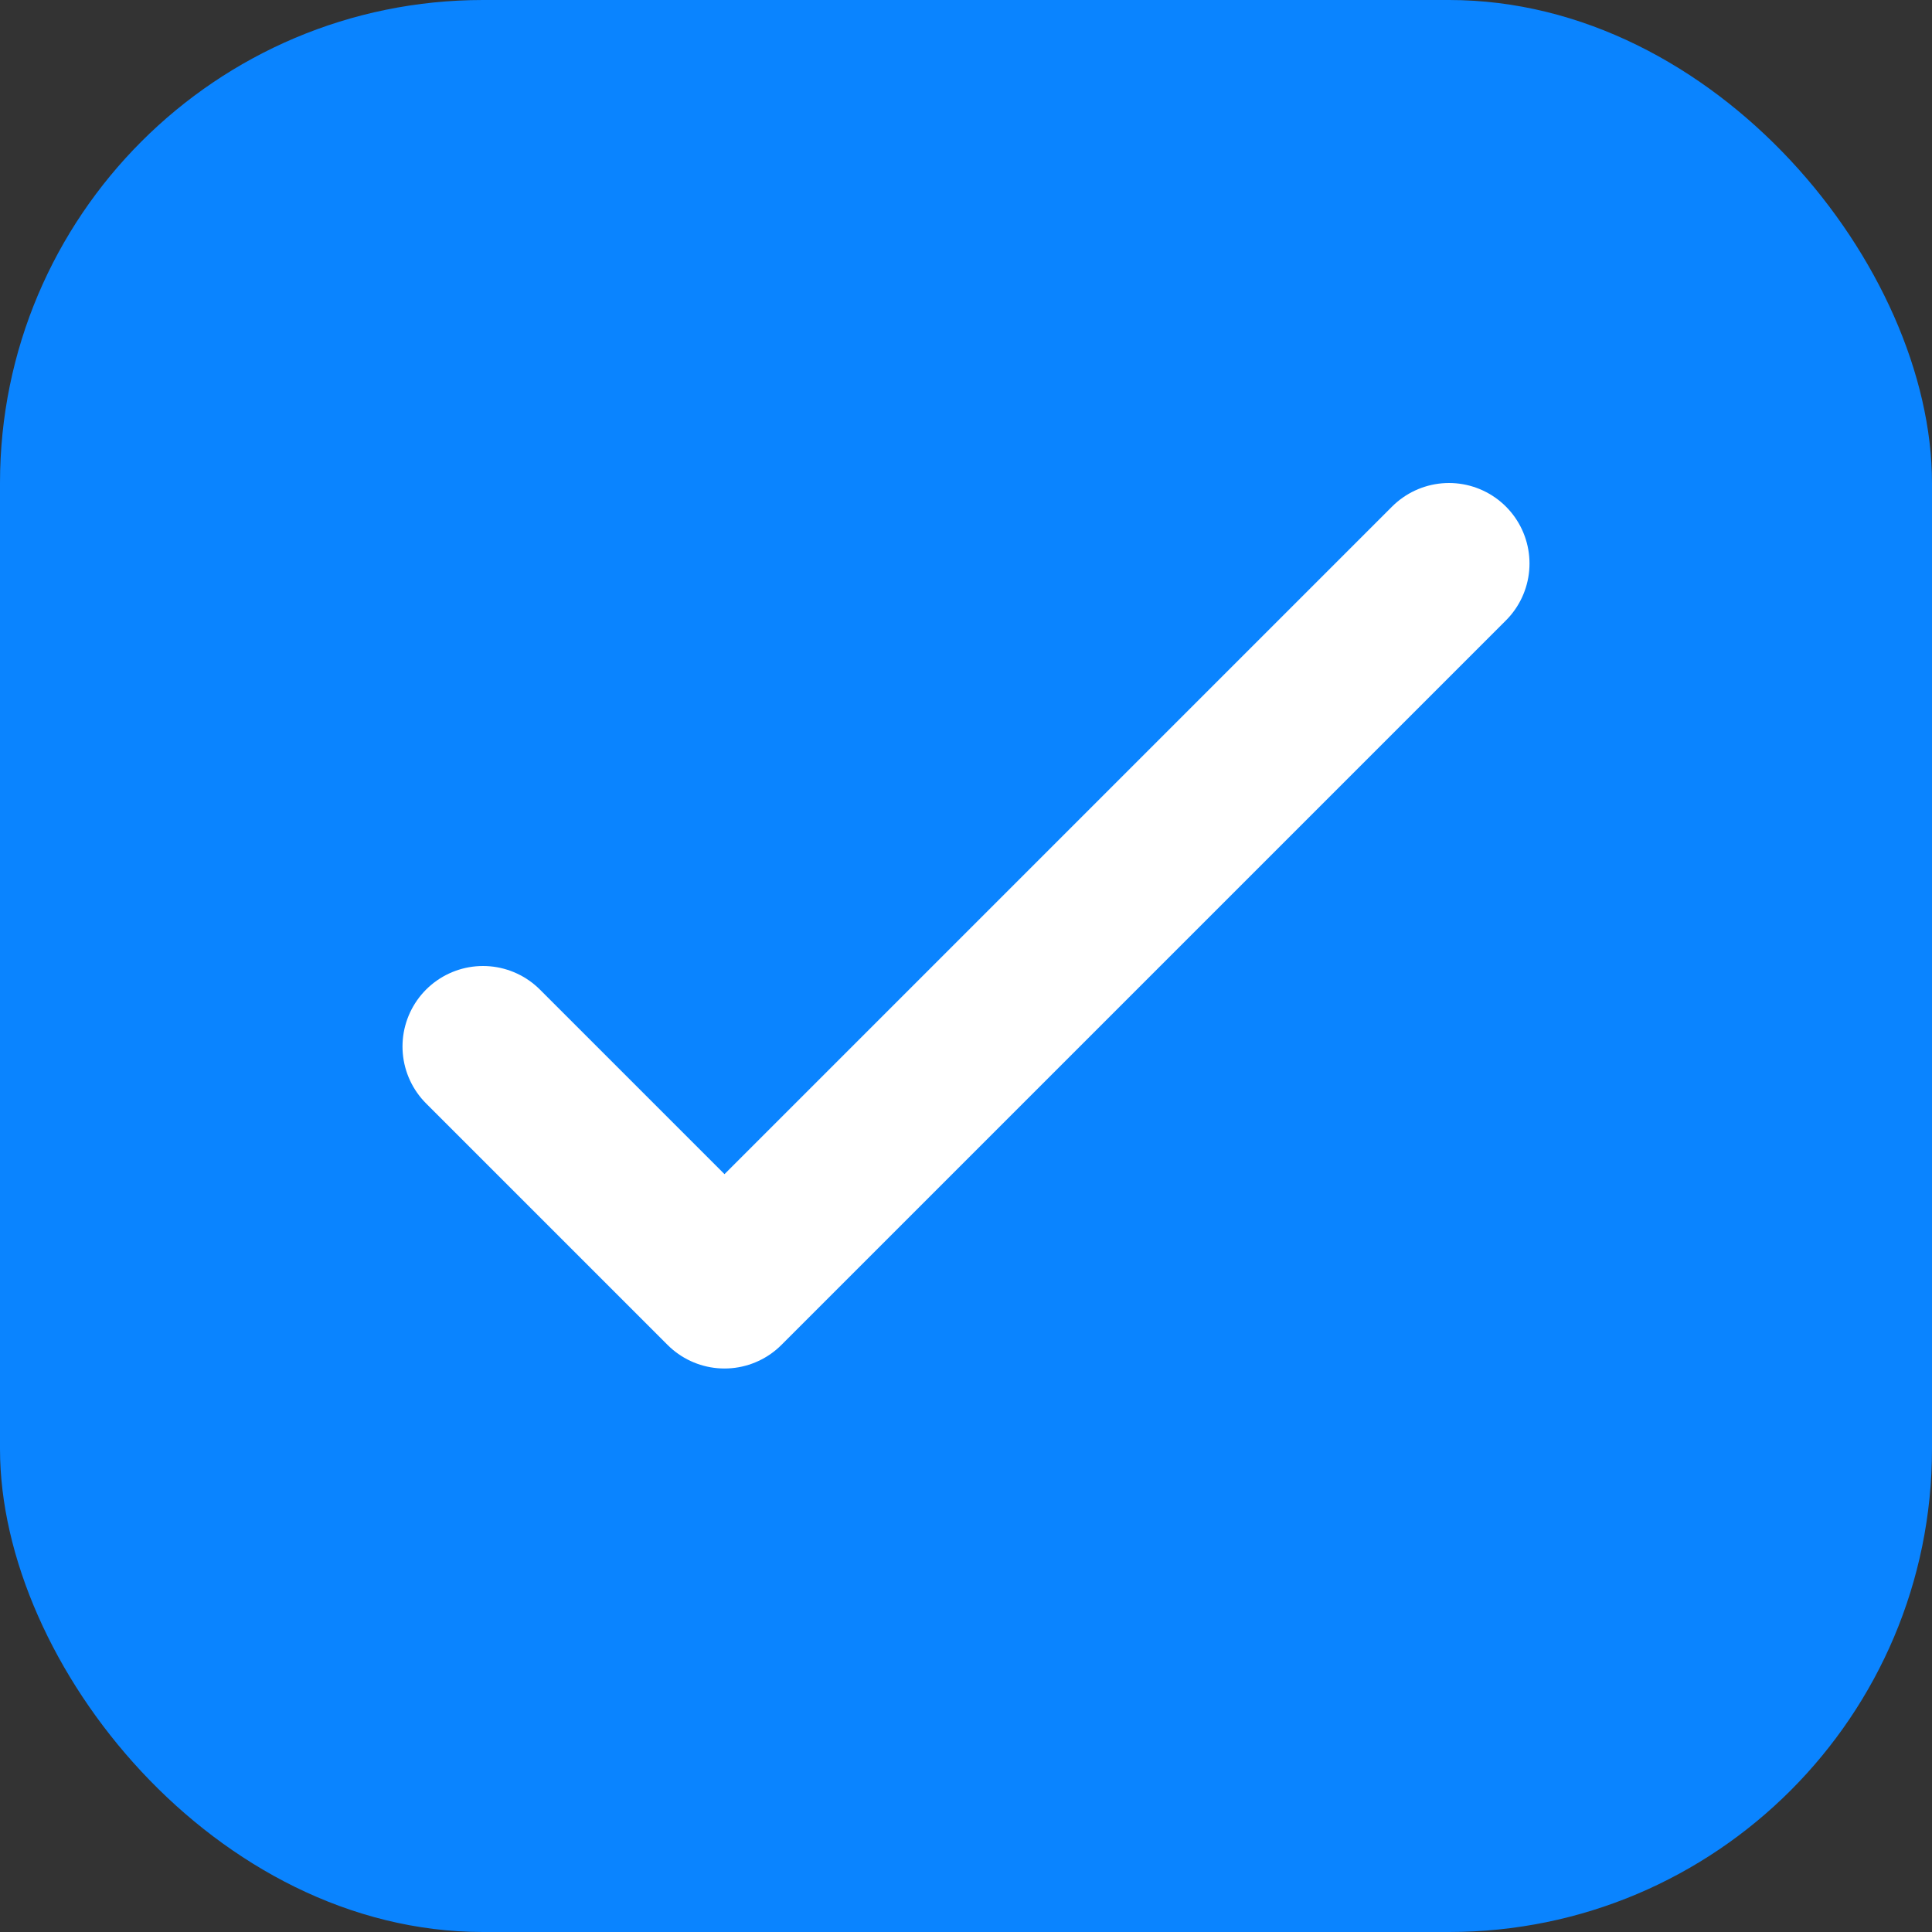
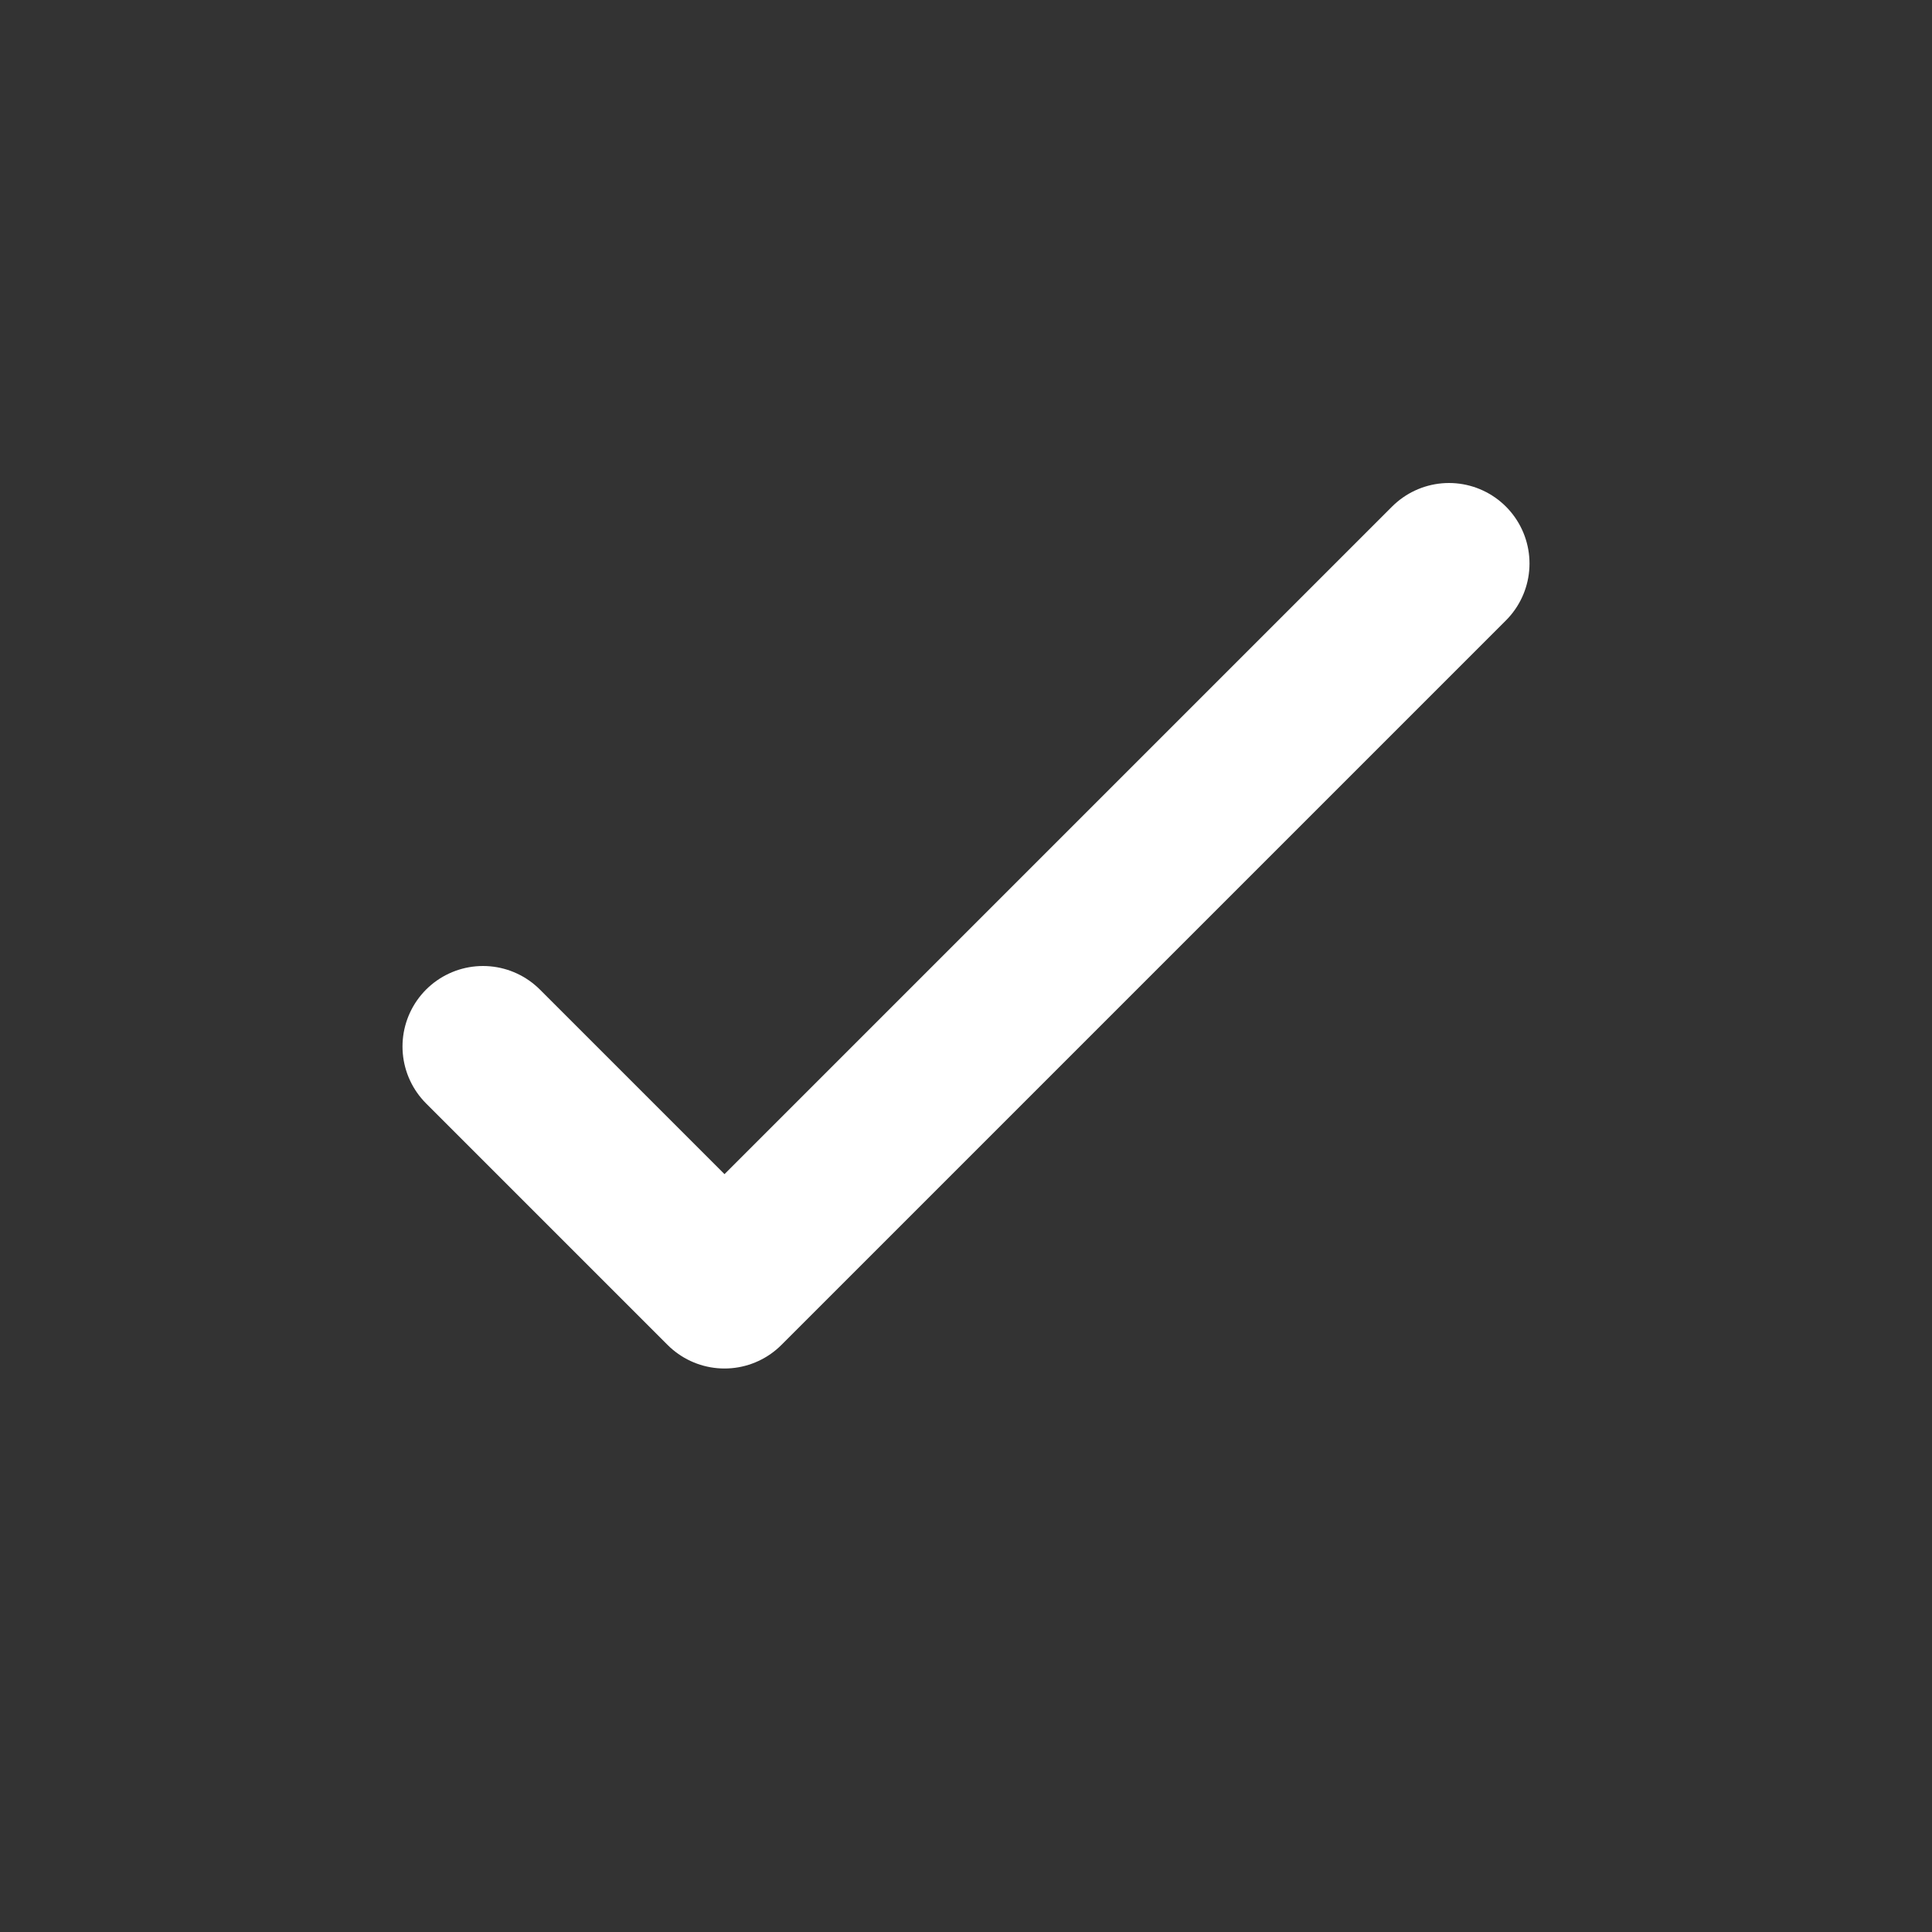
<svg xmlns="http://www.w3.org/2000/svg" width="32" height="32" viewBox="0 0 24 24" fill="none">
  <rect x="0" y="0" width="24" height="24" fill="#333333" stroke="none" />
-   <rect width="24" height="24" rx="6" fill="#0A84FF" />
  <path d="M6 13l3 3 9-9" stroke="#fff" stroke-width="2" stroke-linecap="round" stroke-linejoin="round" />
</svg>